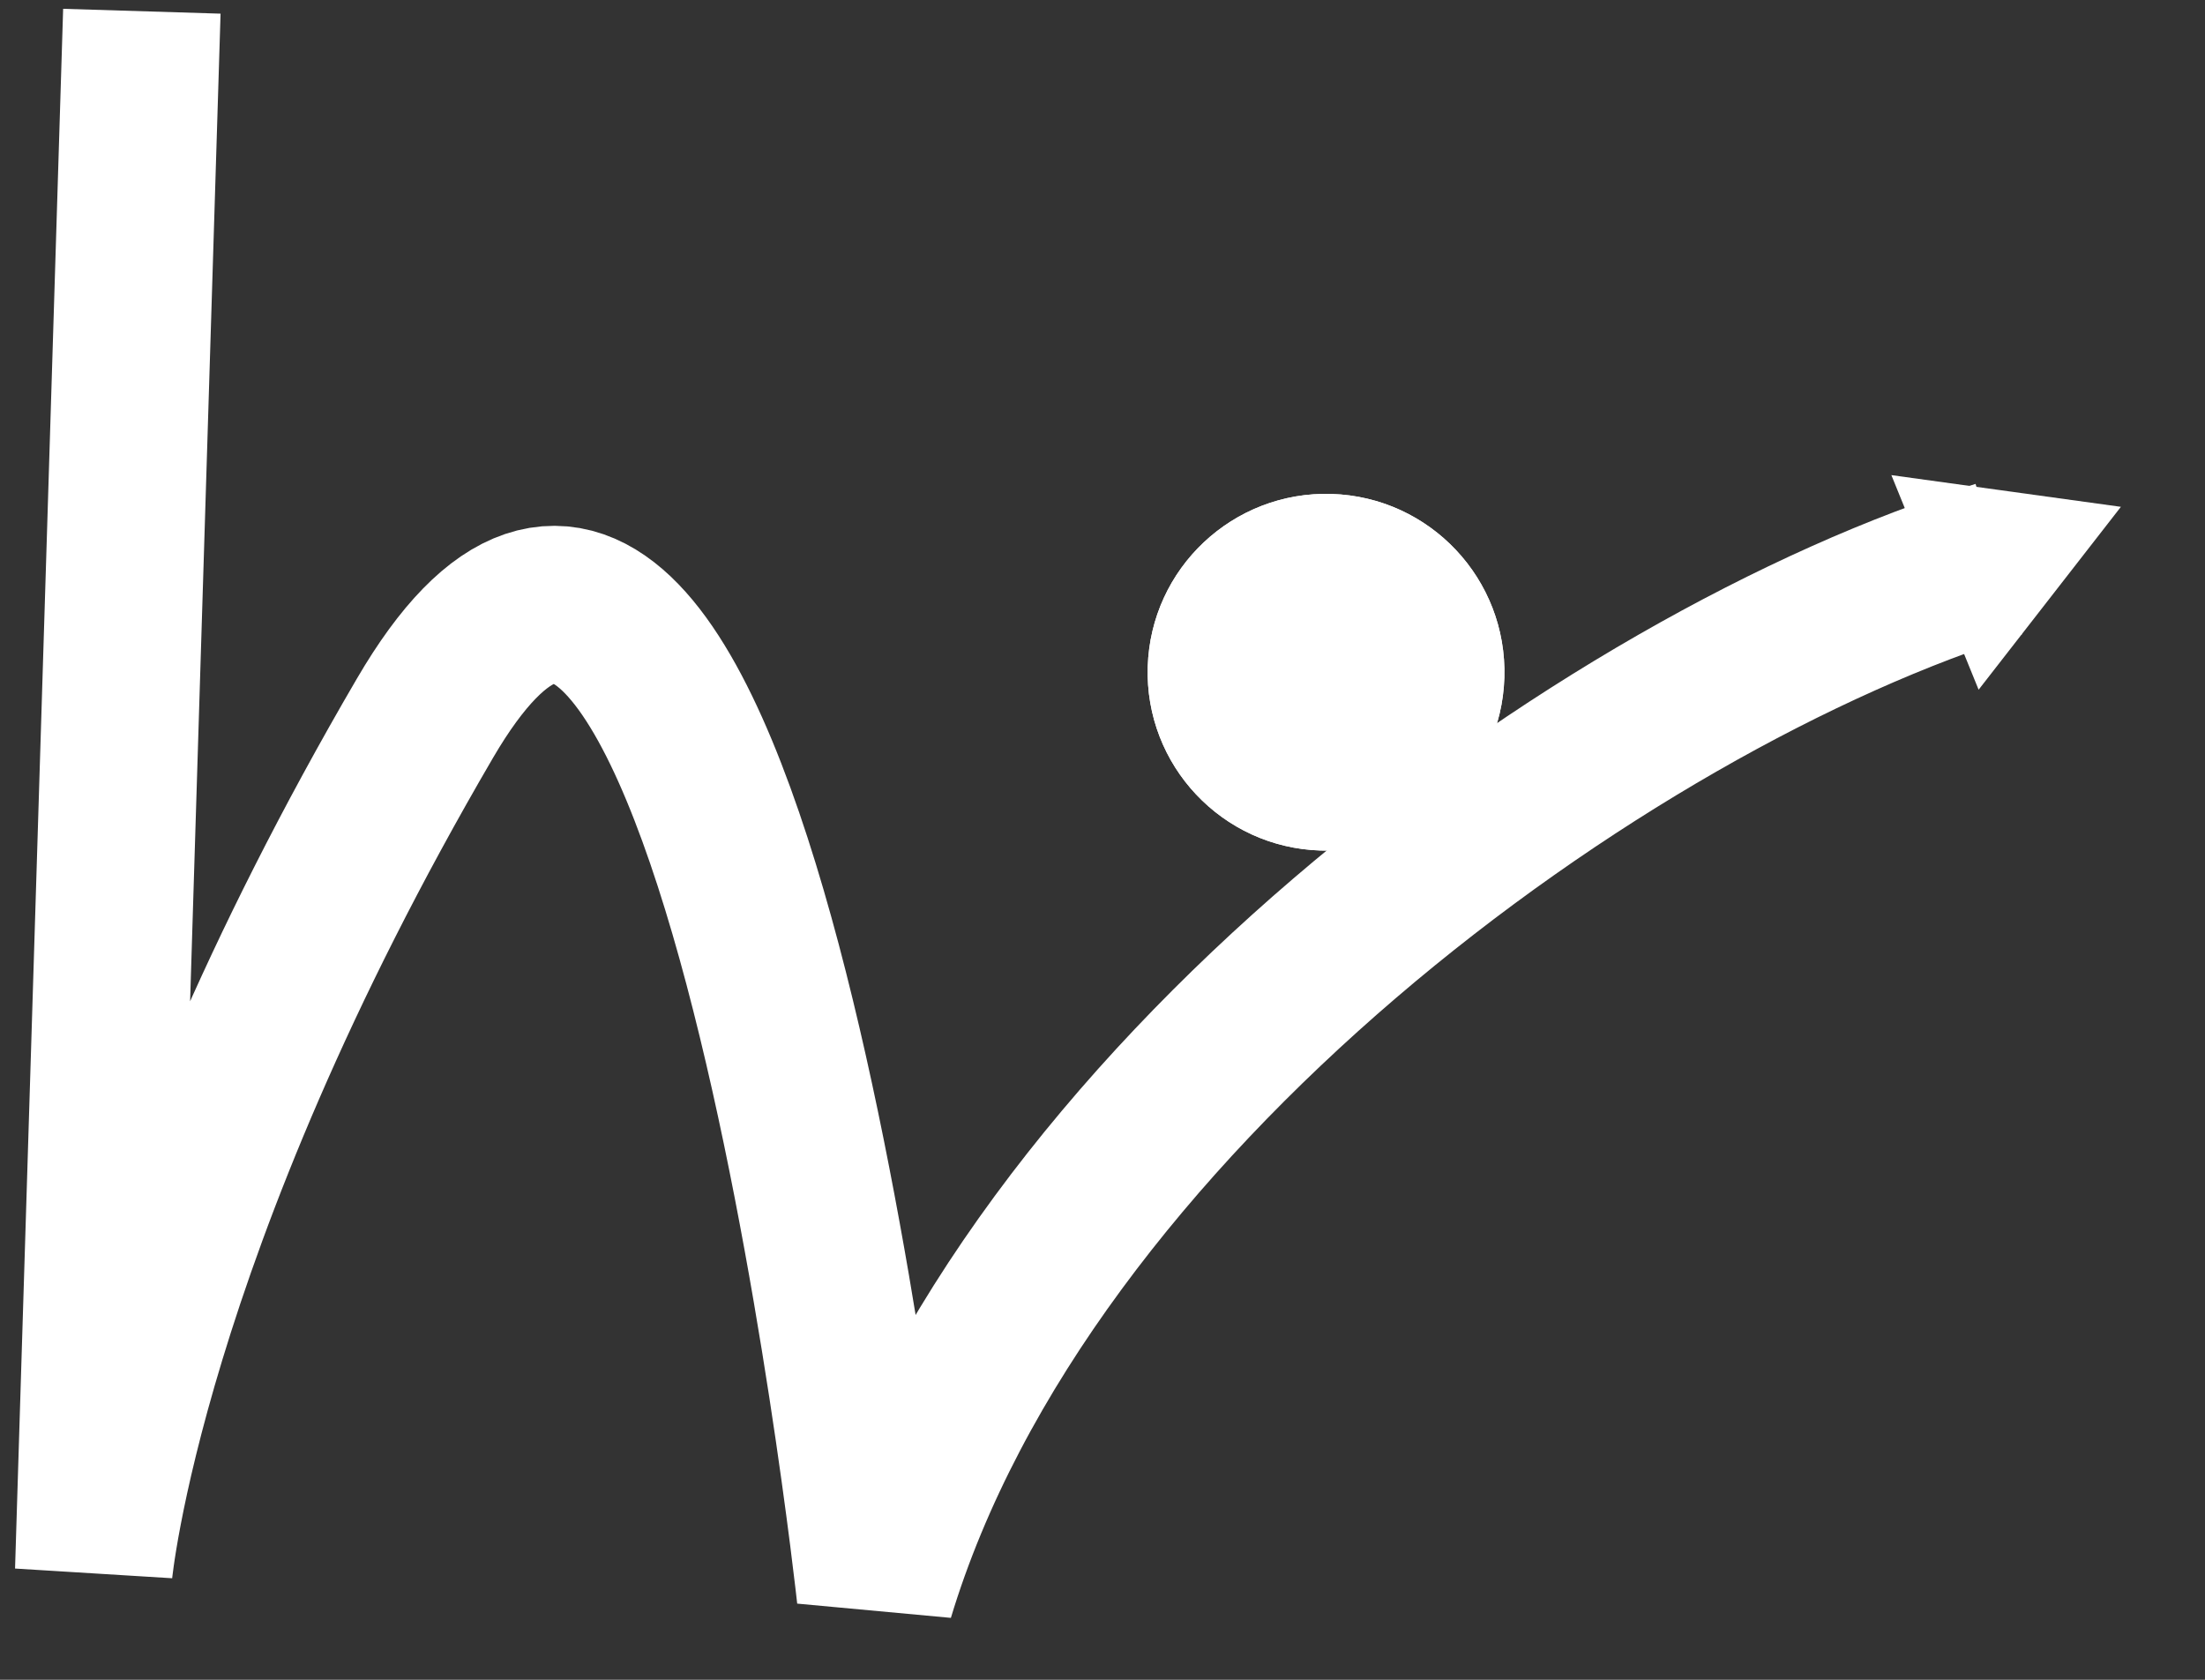
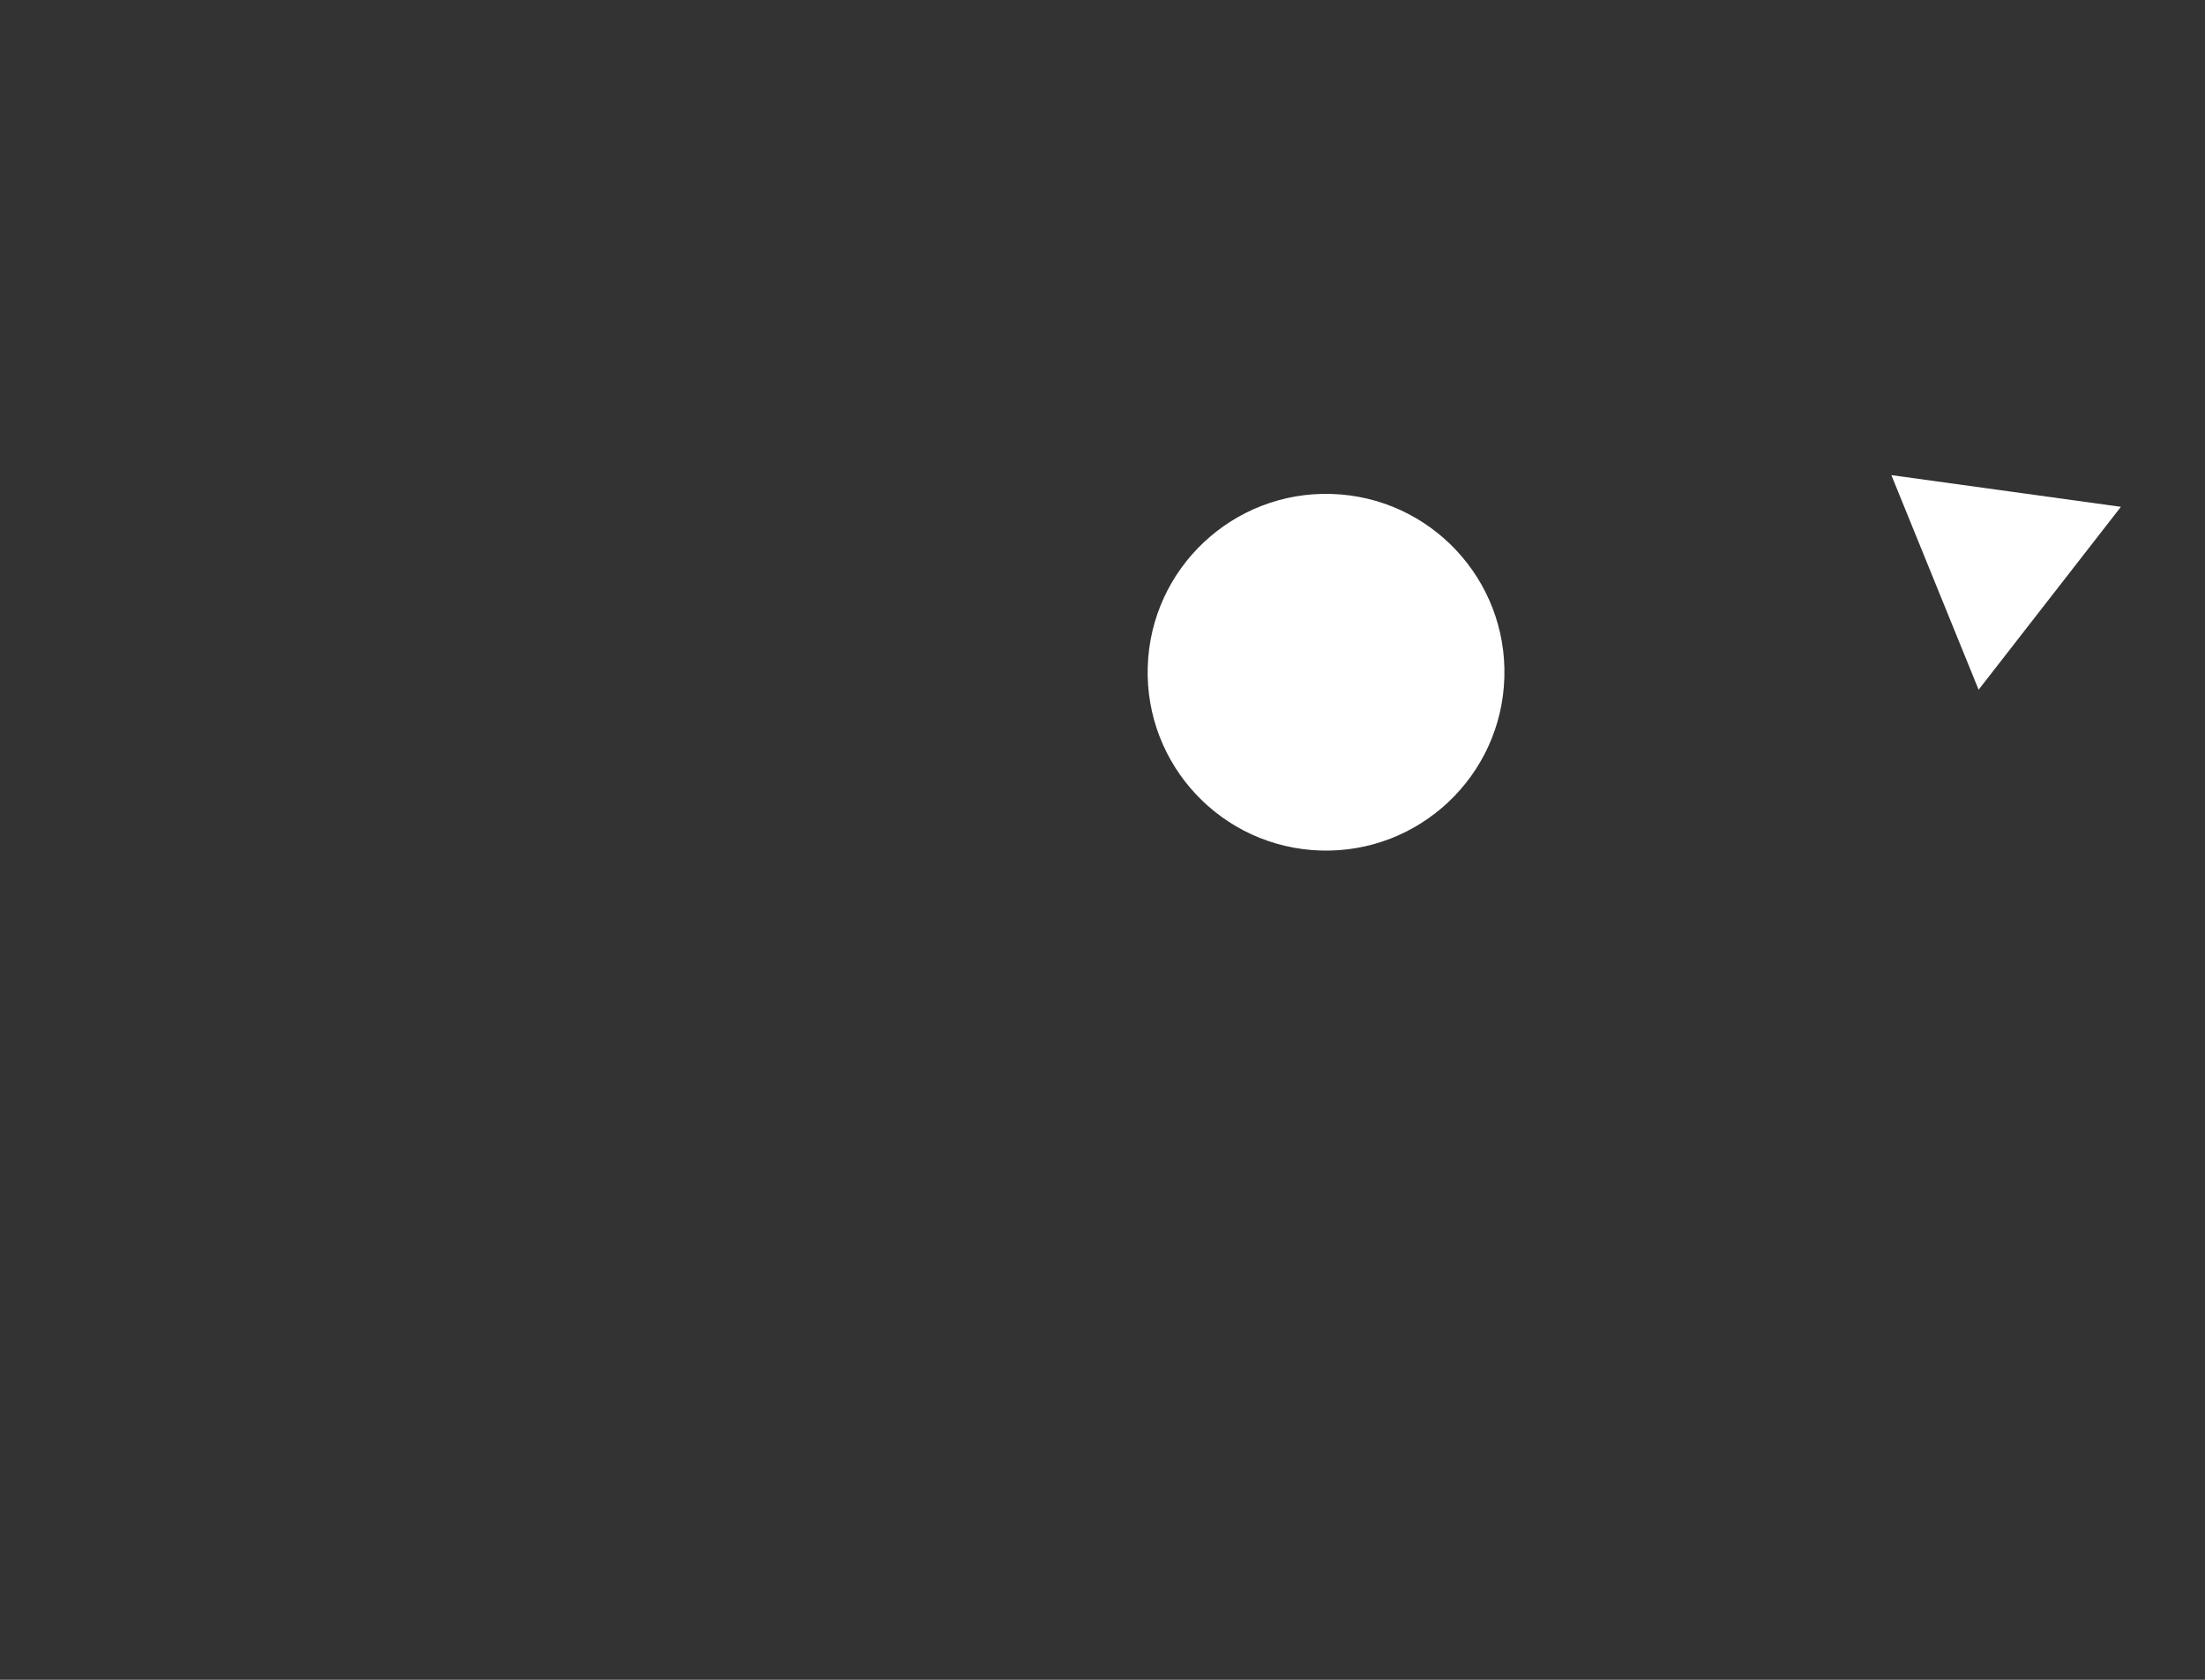
<svg xmlns="http://www.w3.org/2000/svg" width="42" height="32" viewBox="0 0 42 32" fill="none">
  <rect x="0" y="0" width="42" height="32" fill="#333333" stroke="none" />
-   <path d="M2.702 0.214L1.786 29.927C1.786 29.927 2.386 23.457 8.094 13.683C13.801 3.908 16.676 30.387 16.676 30.387C19.505 21.012 30.548 12.969 38.071 10.652" stroke="white" stroke-width="3" />
-   <path d="M40.398 9.655L37.688 13.139L36.026 9.051L40.398 9.655Z" fill="white" />
-   <circle cx="25.258" cy="12.806" r="3.398" transform="rotate(1.767 25.258 12.806)" fill="white" />
+   <path d="M40.398 9.655L37.688 13.139L36.026 9.051Z" fill="white" />
  <circle cx="25.258" cy="12.806" r="3.398" transform="rotate(1.767 25.258 12.806)" fill="white" />
</svg>